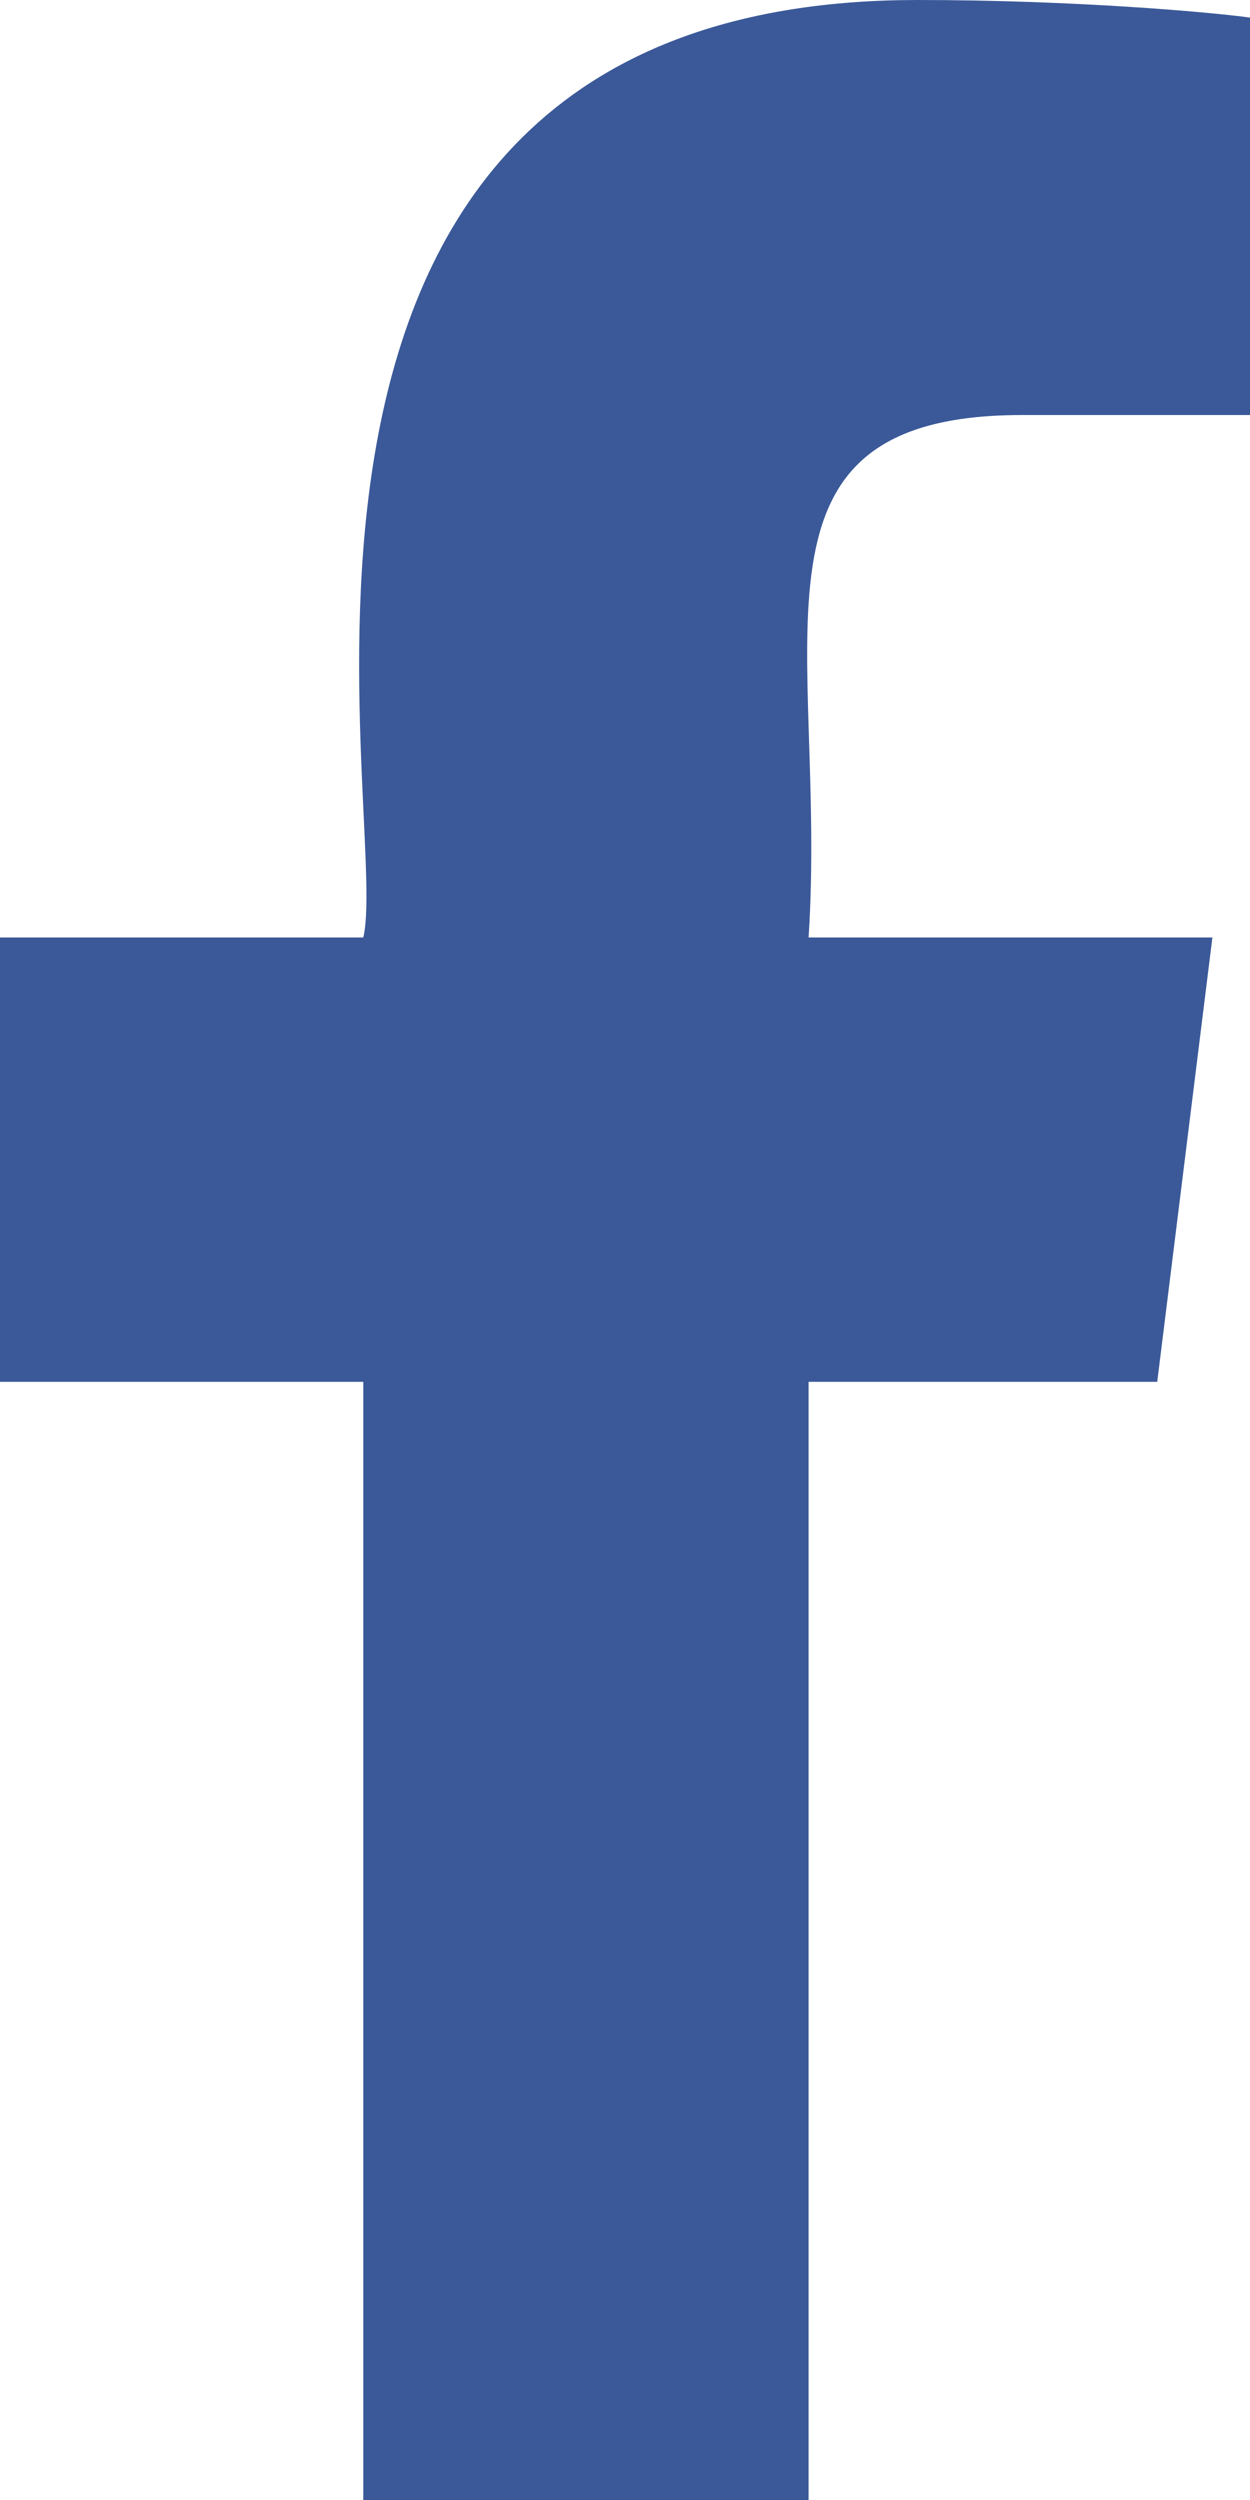
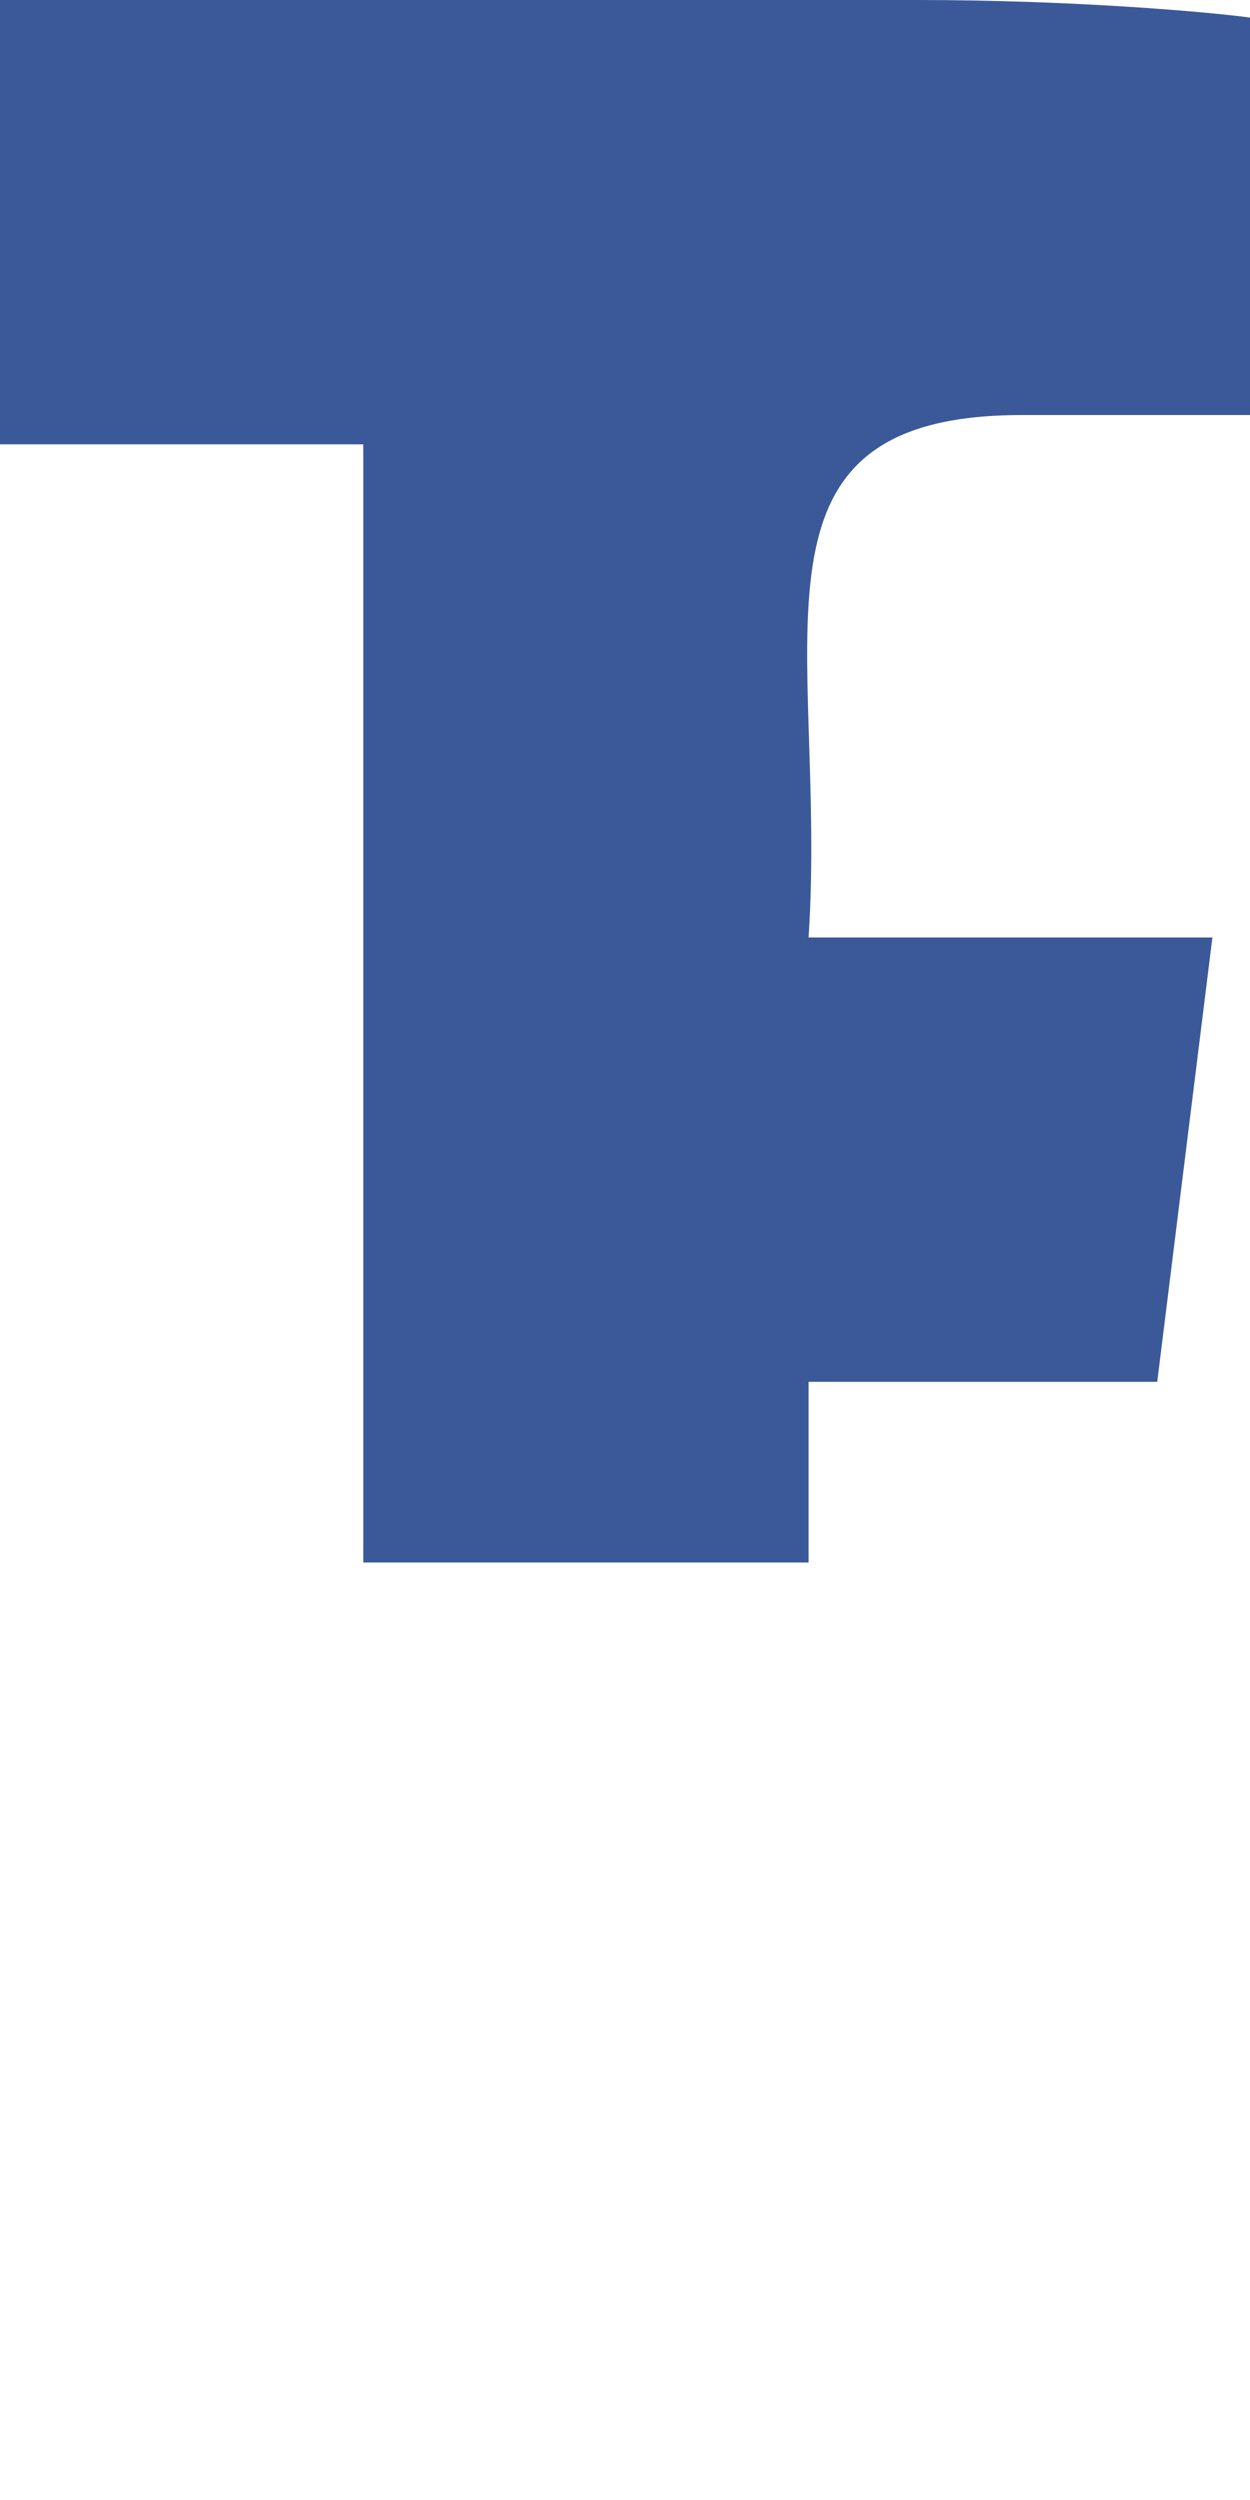
<svg xmlns="http://www.w3.org/2000/svg" version="1.1" id="Laag_1" x="0px" y="0px" viewBox="0 0 256 512" style="enable-background:new 0 0 256 512;" xml:space="preserve">
  <style type="text/css">
	.st0{fill:#3B5999;}
</style>
-   <path class="st0" d="M209.3,85H256V3.6C248,2.5,220.2,0,187.9,0C40,0,80.3,167.5,74.4,192H0v91h74.4v229h91.2V283h71.4l11.3-91  h-82.7C169.5,131.8,149.3,85,209.3,85L209.3,85z" />
+   <path class="st0" d="M209.3,85H256V3.6C248,2.5,220.2,0,187.9,0H0v91h74.4v229h91.2V283h71.4l11.3-91  h-82.7C169.5,131.8,149.3,85,209.3,85L209.3,85z" />
</svg>